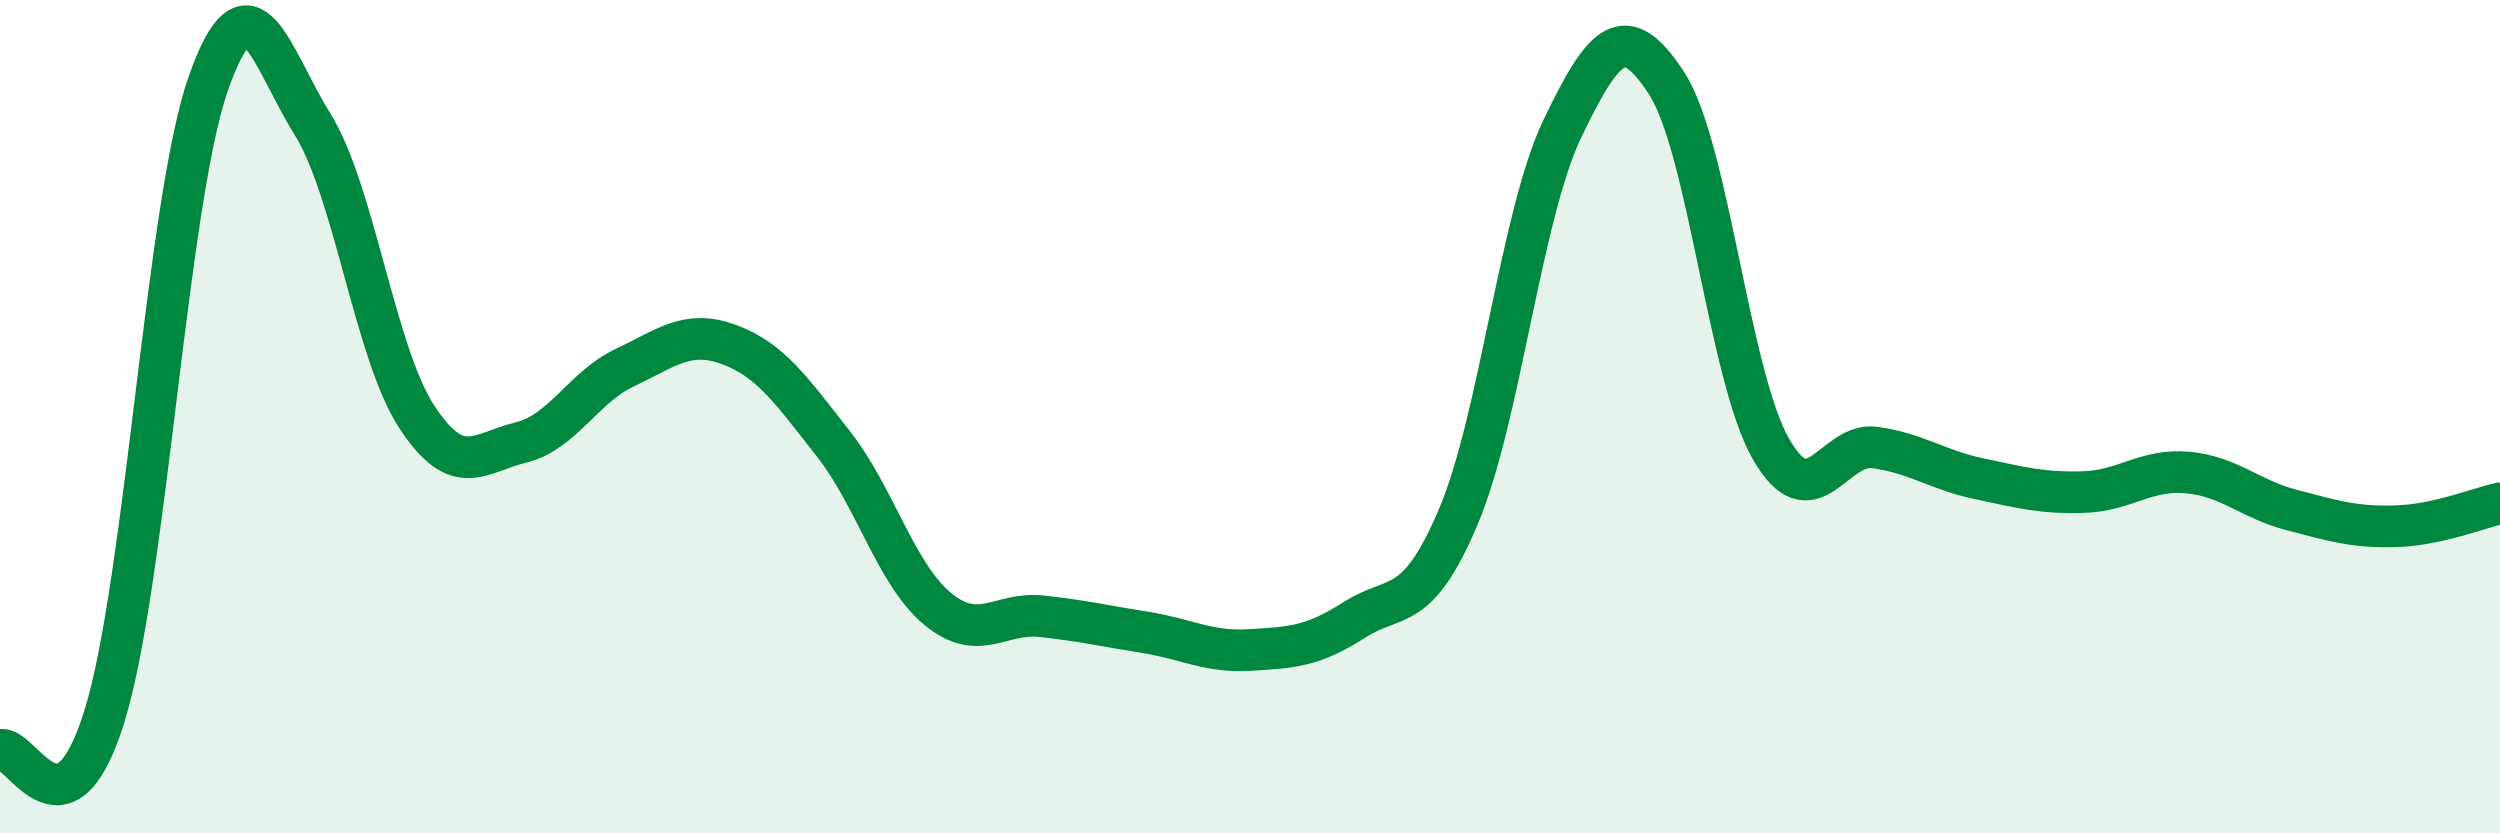
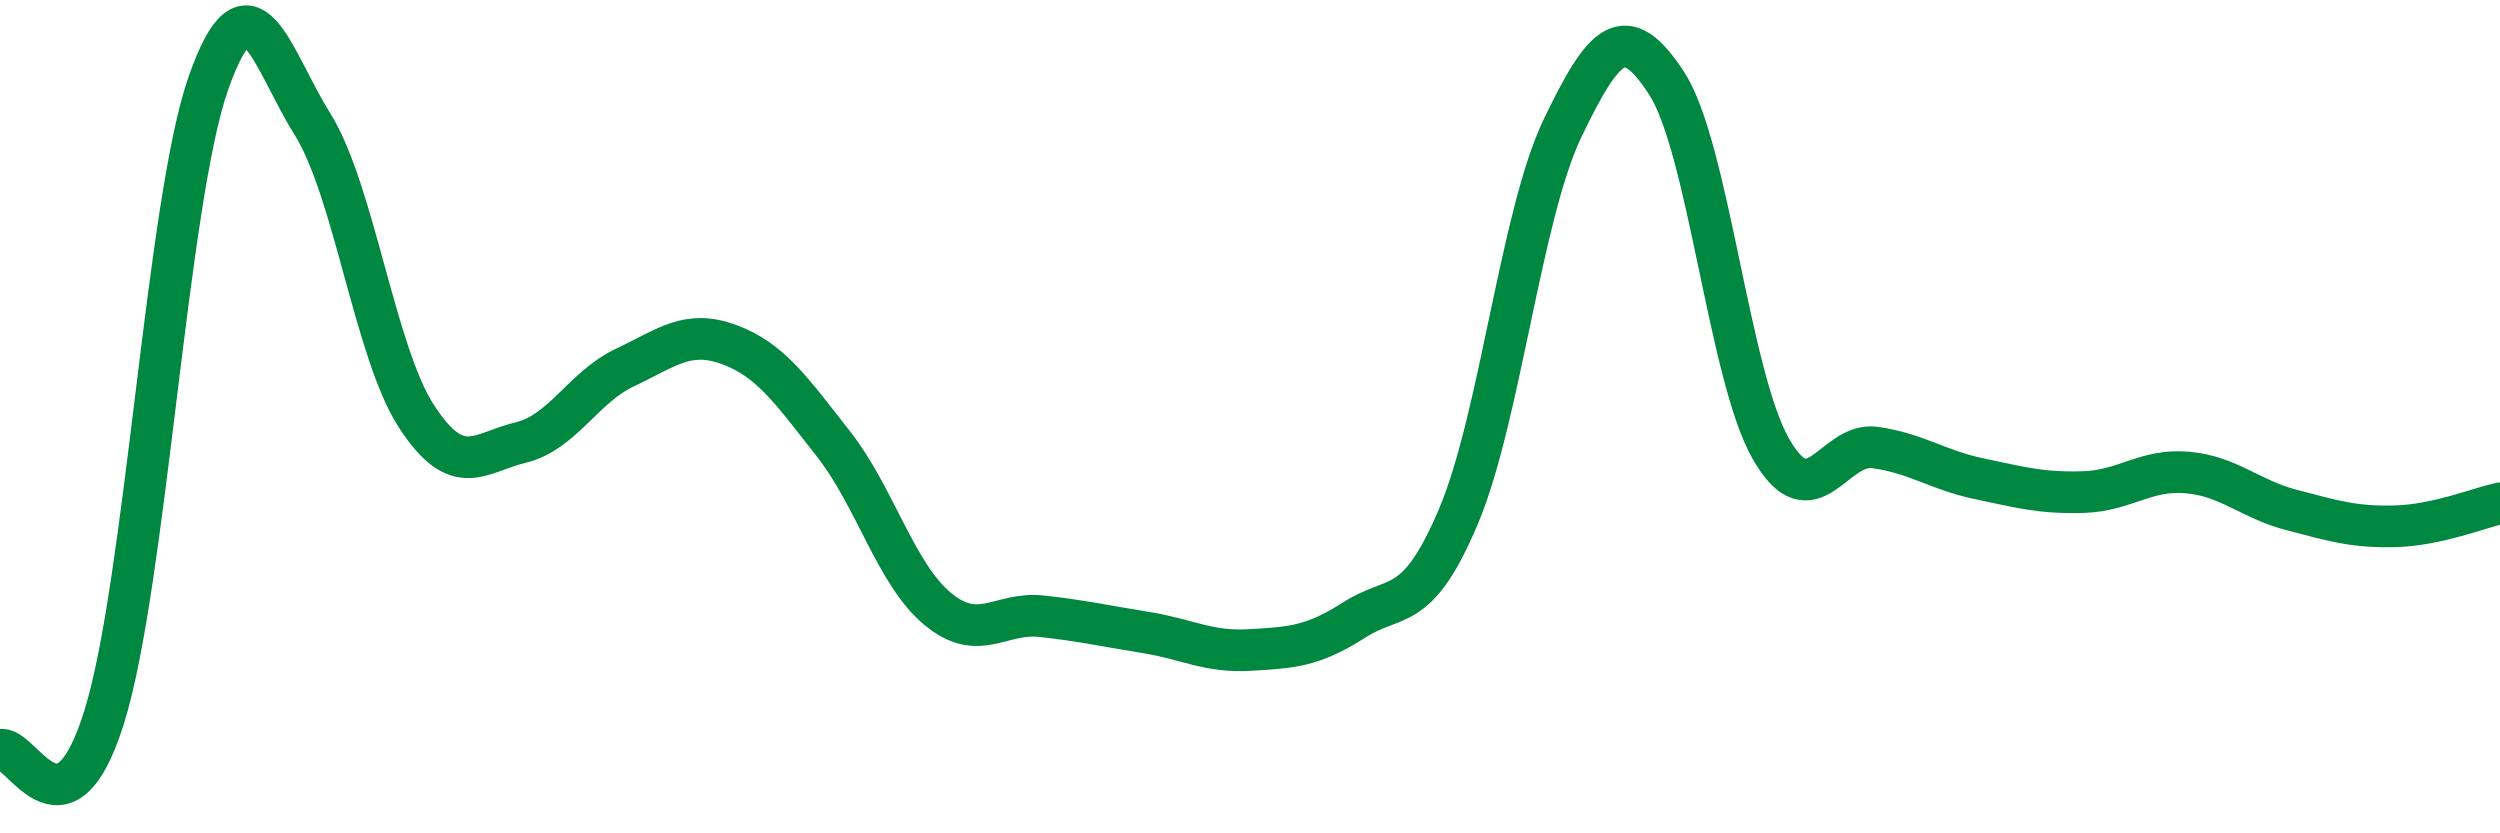
<svg xmlns="http://www.w3.org/2000/svg" width="60" height="20" viewBox="0 0 60 20">
-   <path d="M 0,18 C 0.5,17.84 1.5,20.41 2.5,17.21 C 3.5,14.01 4,4.85 5,2 C 6,-0.85 6.5,1.38 7.5,2.98 C 8.5,4.58 9,8.47 10,10 C 11,11.53 11.5,10.86 12.5,10.62 C 13.5,10.38 14,9.29 15,8.82 C 16,8.35 16.5,7.9 17.5,8.27 C 18.5,8.64 19,9.38 20,10.65 C 21,11.92 21.5,13.78 22.5,14.61 C 23.5,15.44 24,14.68 25,14.79 C 26,14.9 26.5,15.02 27.5,15.18 C 28.5,15.34 29,15.66 30,15.6 C 31,15.54 31.5,15.52 32.5,14.88 C 33.5,14.24 34,14.76 35,12.4 C 36,10.04 36.5,5.16 37.5,3.08 C 38.5,1 39,0.46 40,2 C 41,3.54 41.5,9.02 42.5,10.77 C 43.5,12.52 44,10.6 45,10.74 C 46,10.88 46.5,11.28 47.5,11.49 C 48.5,11.7 49,11.84 50,11.81 C 51,11.78 51.5,11.25 52.5,11.34 C 53.5,11.43 54,11.98 55,12.24 C 56,12.5 56.5,12.66 57.5,12.63 C 58.5,12.6 59.5,12.19 60,12.08L60 20L0 20Z" fill="#008740" opacity="0.1" stroke-linecap="round" stroke-linejoin="round" />
  <path d="M 0,18 C 0.5,17.84 1.5,20.41 2.5,17.21 C 3.5,14.01 4,4.85 5,2 C 6,-0.85 6.5,1.38 7.5,2.98 C 8.5,4.58 9,8.47 10,10 C 11,11.53 11.5,10.86 12.5,10.62 C 13.5,10.38 14,9.29 15,8.82 C 16,8.35 16.5,7.9 17.5,8.27 C 18.5,8.64 19,9.38 20,10.65 C 21,11.92 21.5,13.78 22.5,14.61 C 23.5,15.44 24,14.68 25,14.79 C 26,14.9 26.5,15.02 27.5,15.18 C 28.5,15.34 29,15.66 30,15.6 C 31,15.54 31.5,15.52 32.5,14.88 C 33.5,14.24 34,14.76 35,12.4 C 36,10.04 36.5,5.16 37.5,3.08 C 38.5,1 39,0.46 40,2 C 41,3.54 41.5,9.02 42.5,10.77 C 43.5,12.52 44,10.6 45,10.74 C 46,10.88 46.5,11.28 47.5,11.49 C 48.5,11.7 49,11.84 50,11.81 C 51,11.78 51.5,11.25 52.5,11.34 C 53.5,11.43 54,11.98 55,12.24 C 56,12.5 56.5,12.66 57.5,12.63 C 58.5,12.6 59.5,12.19 60,12.08" stroke="#008740" stroke-width="1" fill="none" stroke-linecap="round" stroke-linejoin="round" />
</svg>